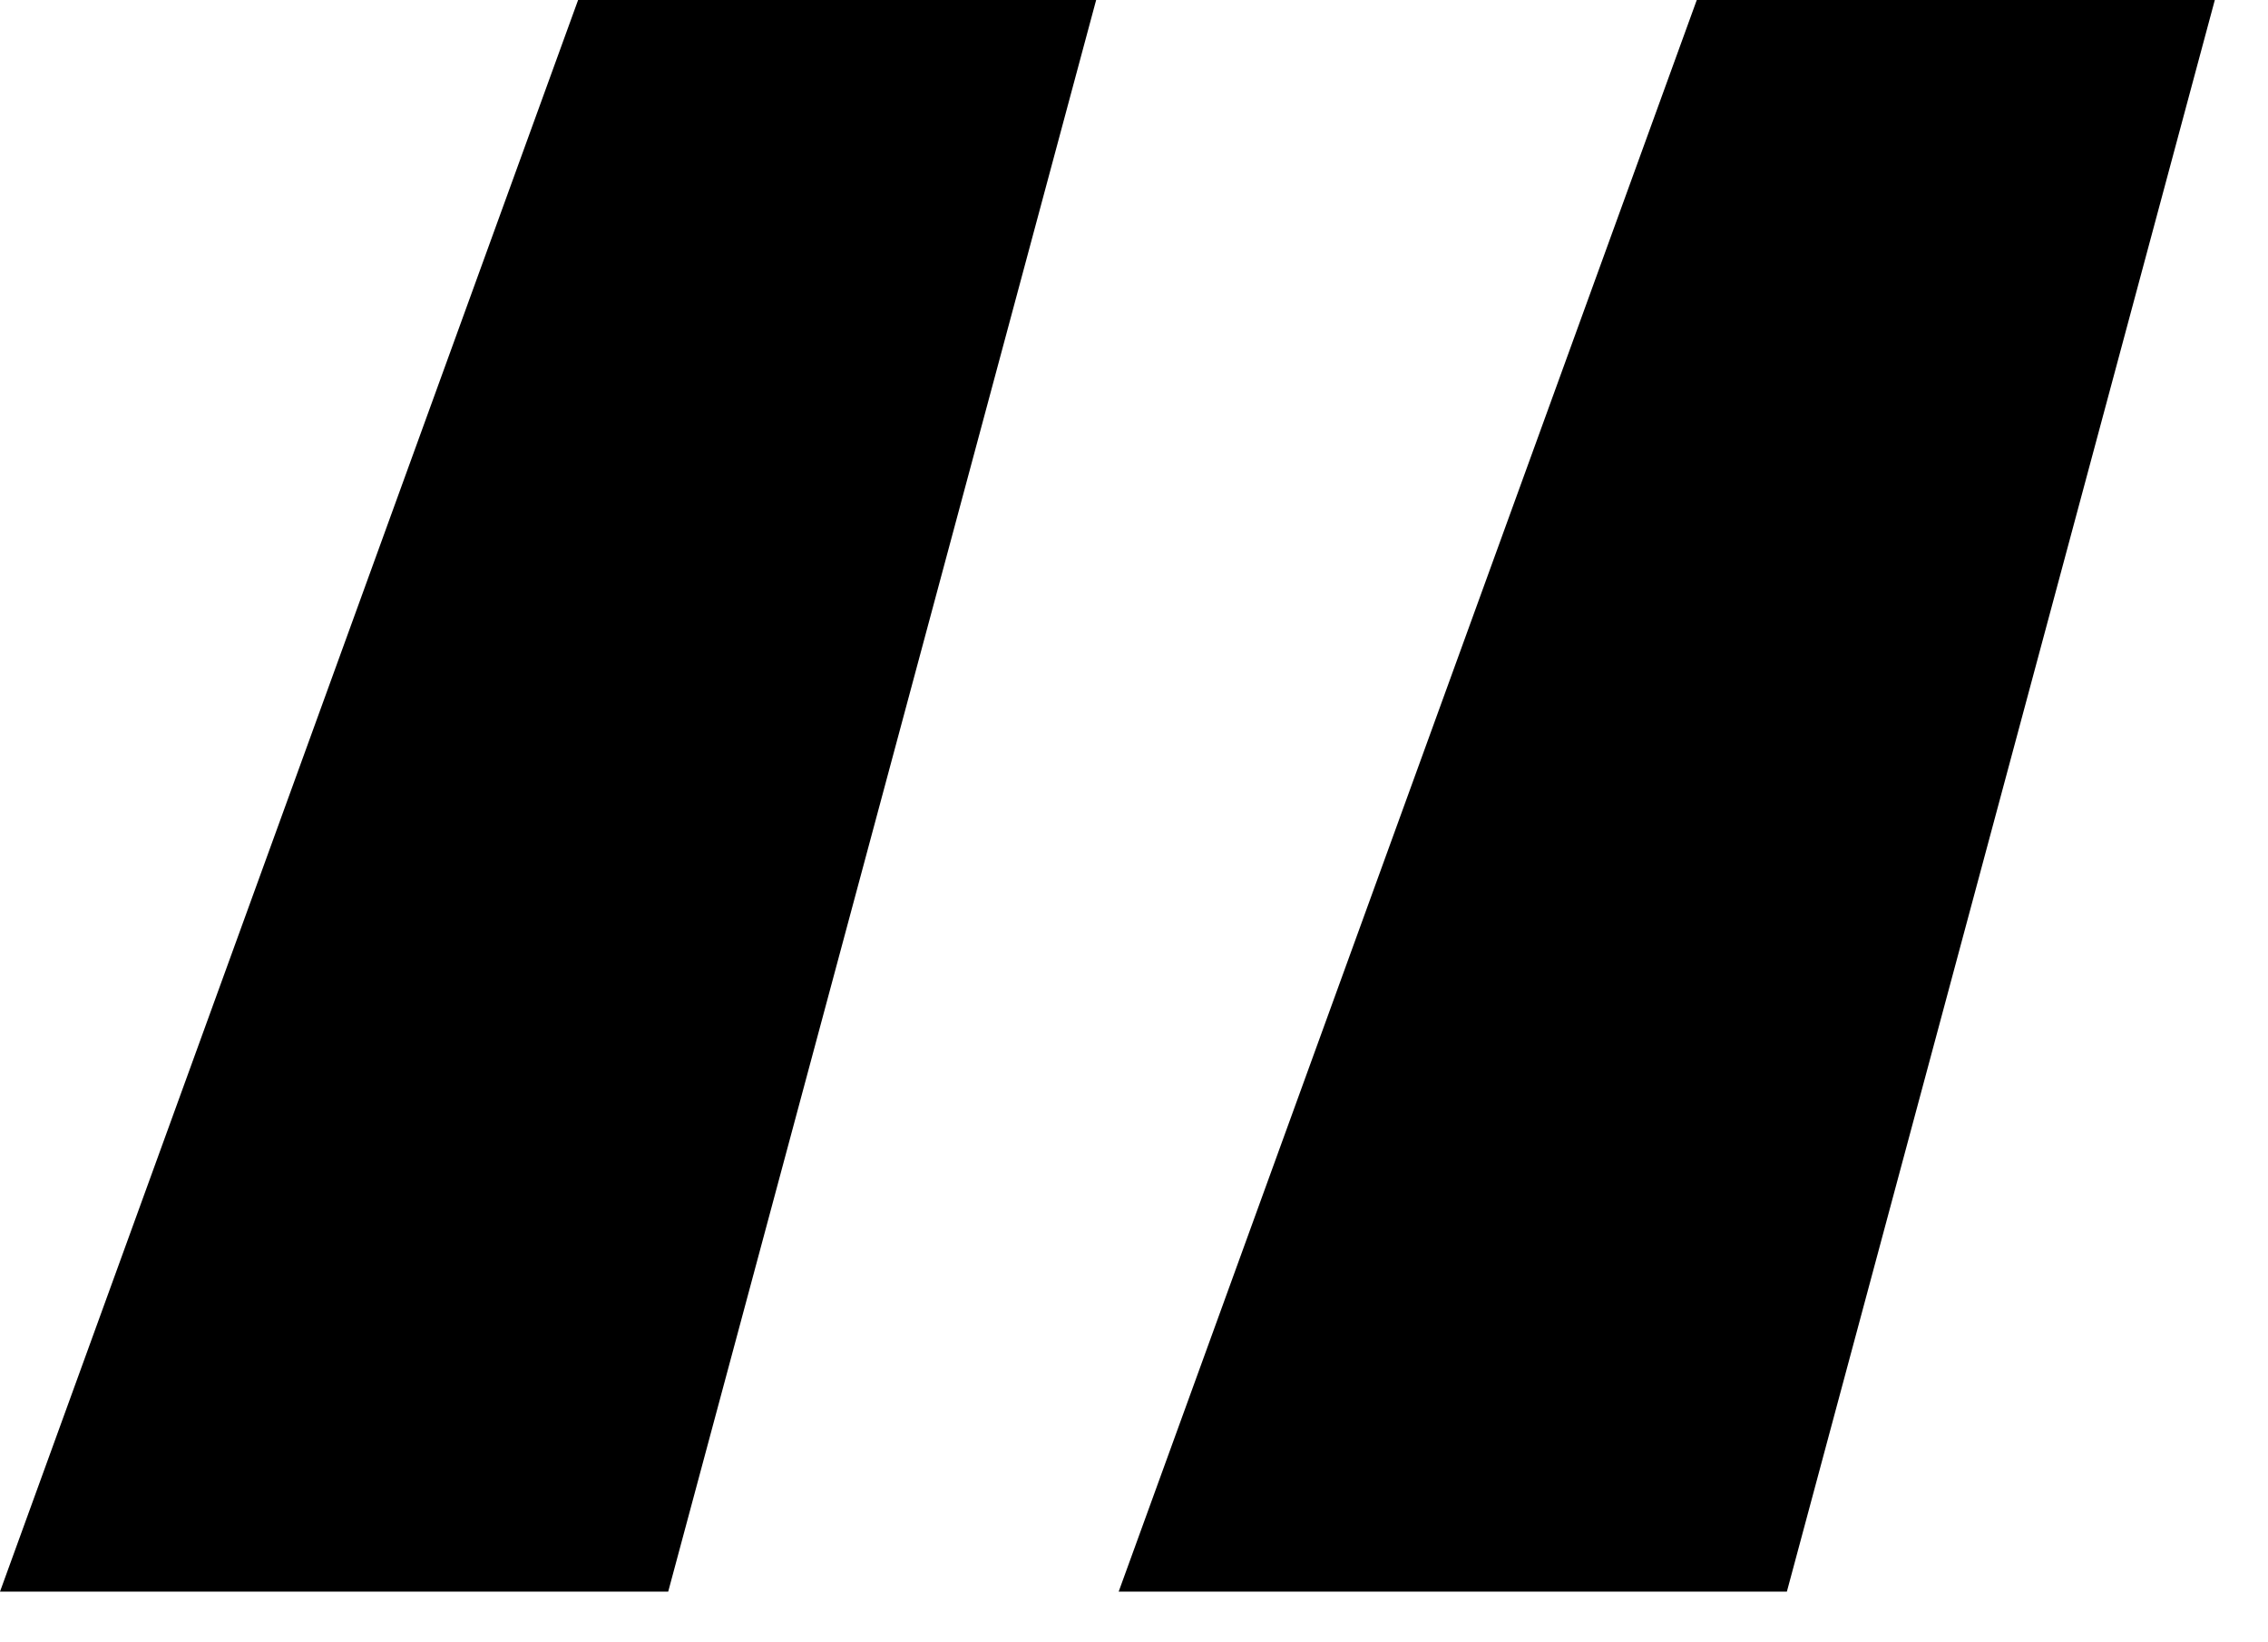
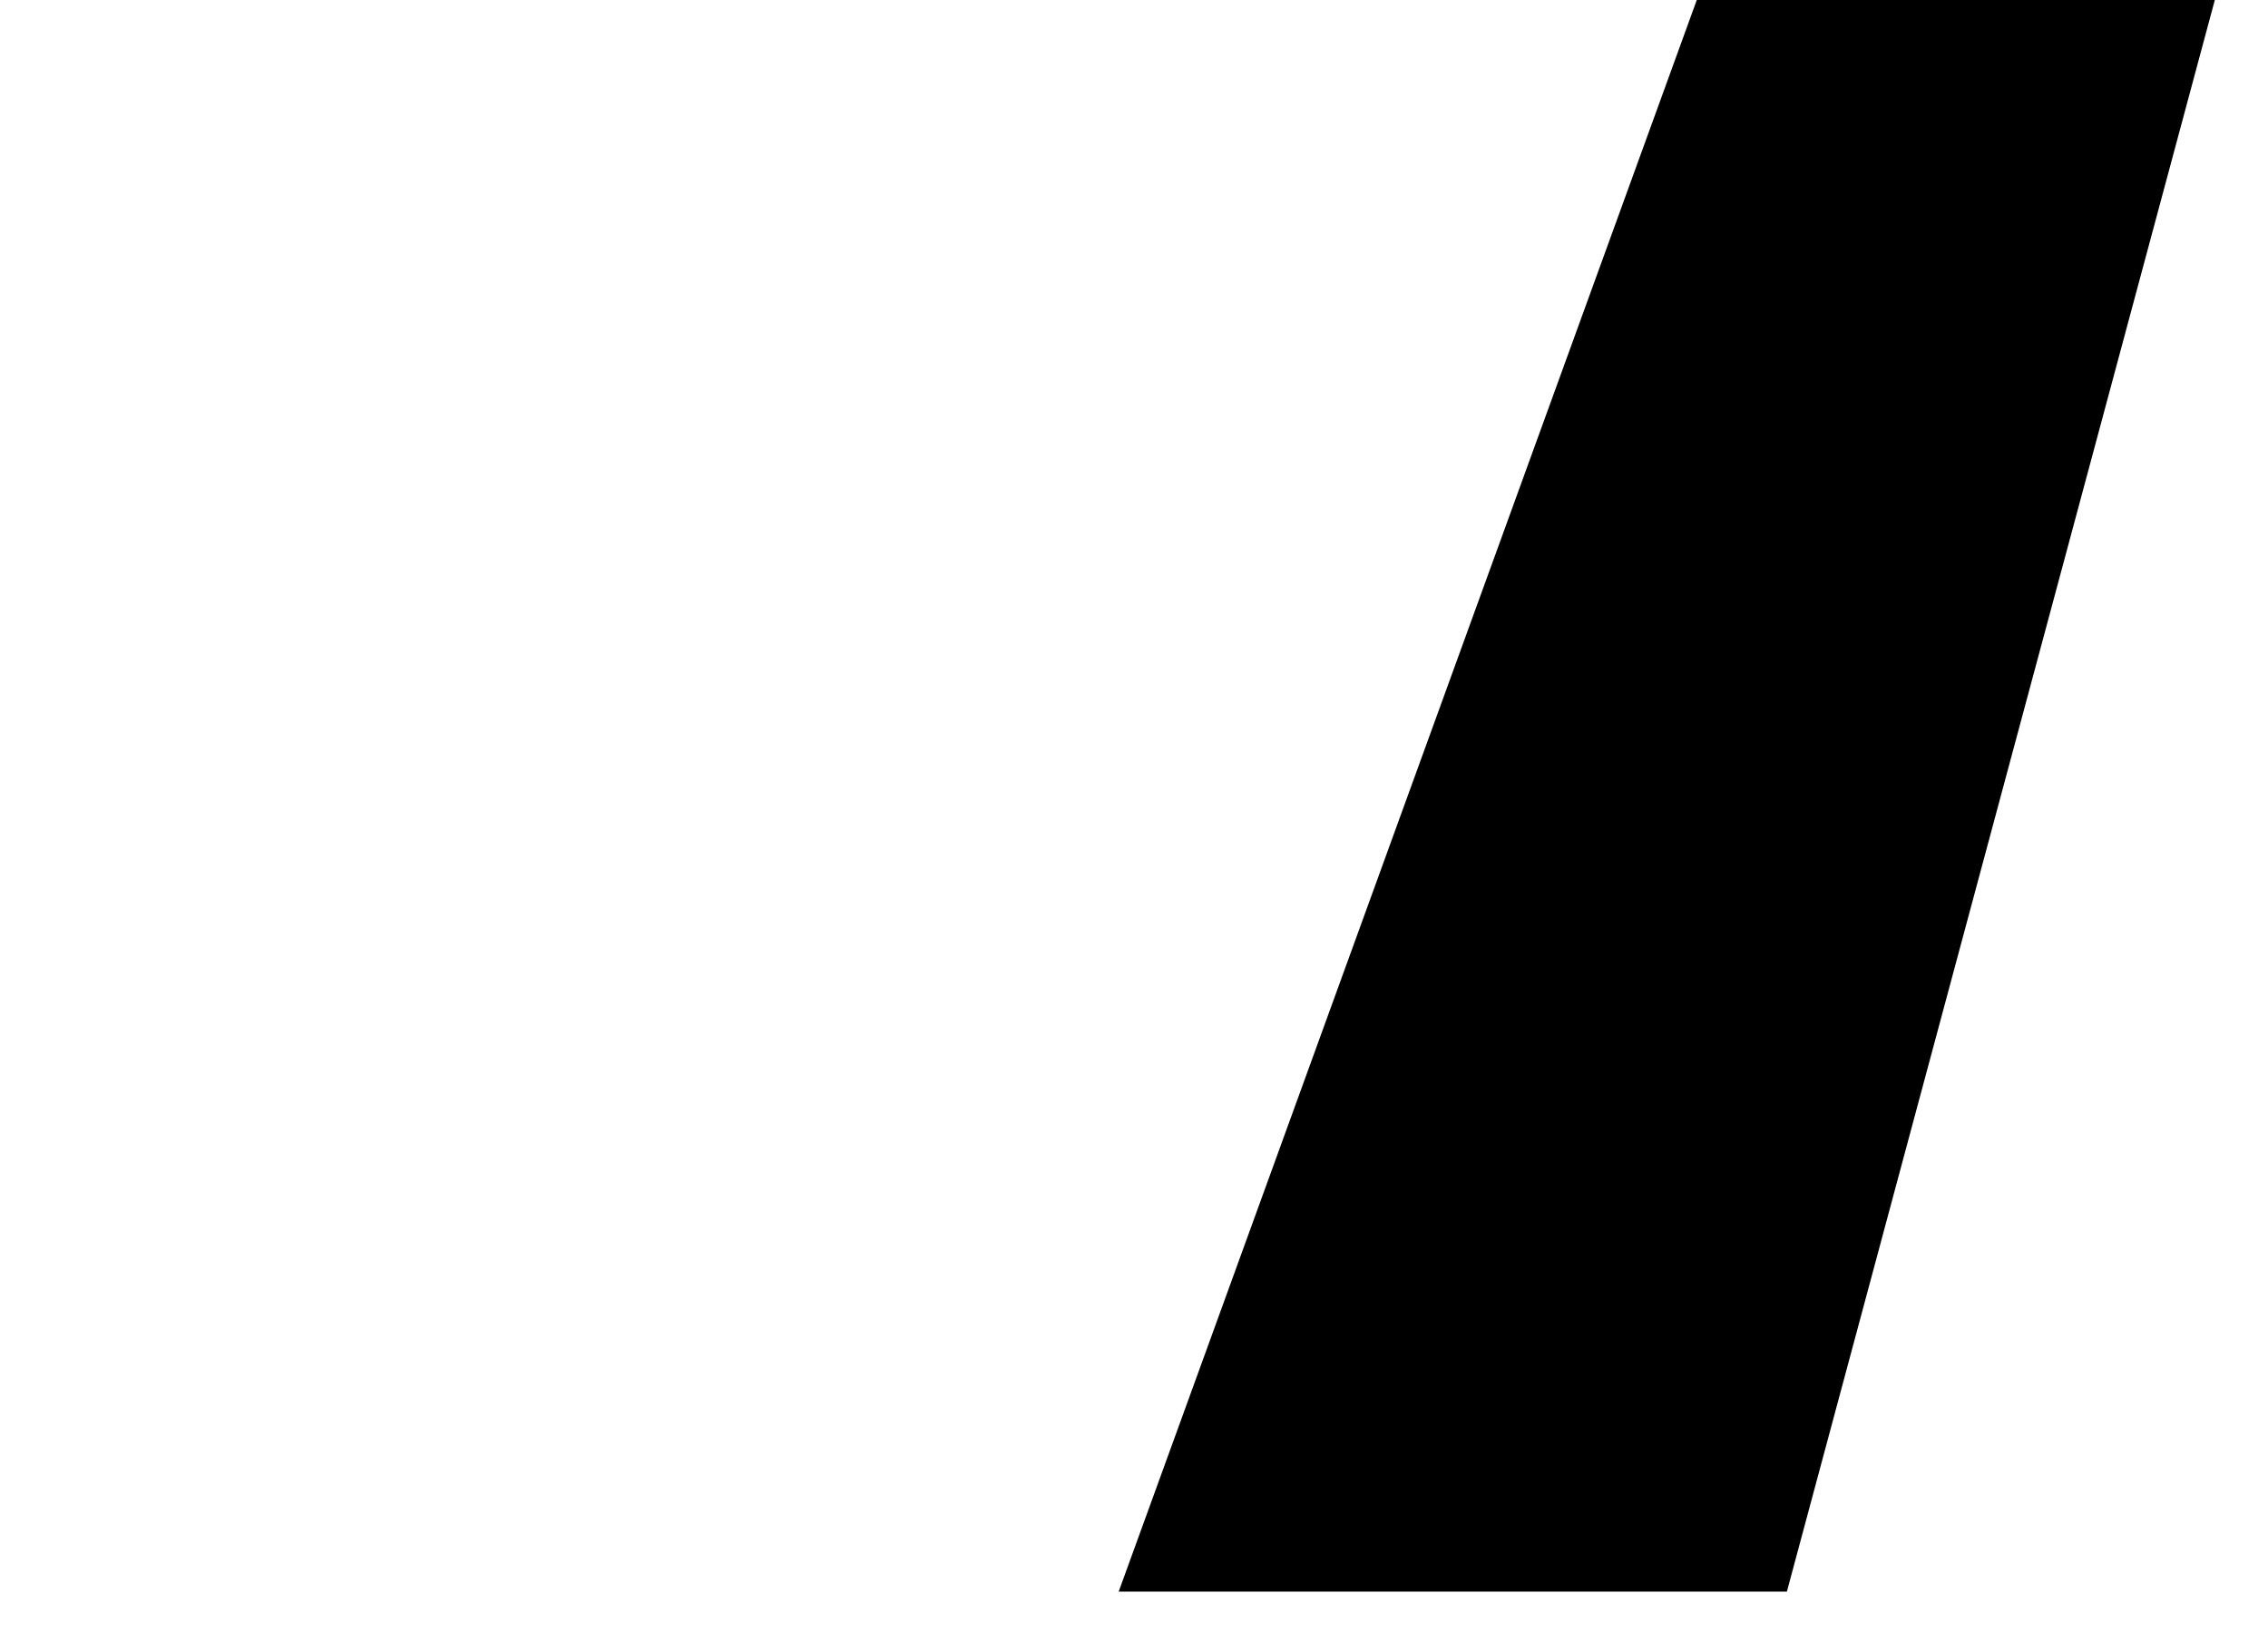
<svg xmlns="http://www.w3.org/2000/svg" width="29" height="21" viewBox="0 0 29 21" fill="none">
-   <path d="M14.016 0L8.544 20.352H0L7.392 0H14.016ZM28.32 0L22.848 20.352H14.304L21.696 0H28.32Z" fill="black" />
+   <path d="M14.016 0H0L7.392 0H14.016ZM28.32 0L22.848 20.352H14.304L21.696 0H28.32Z" fill="black" />
</svg>